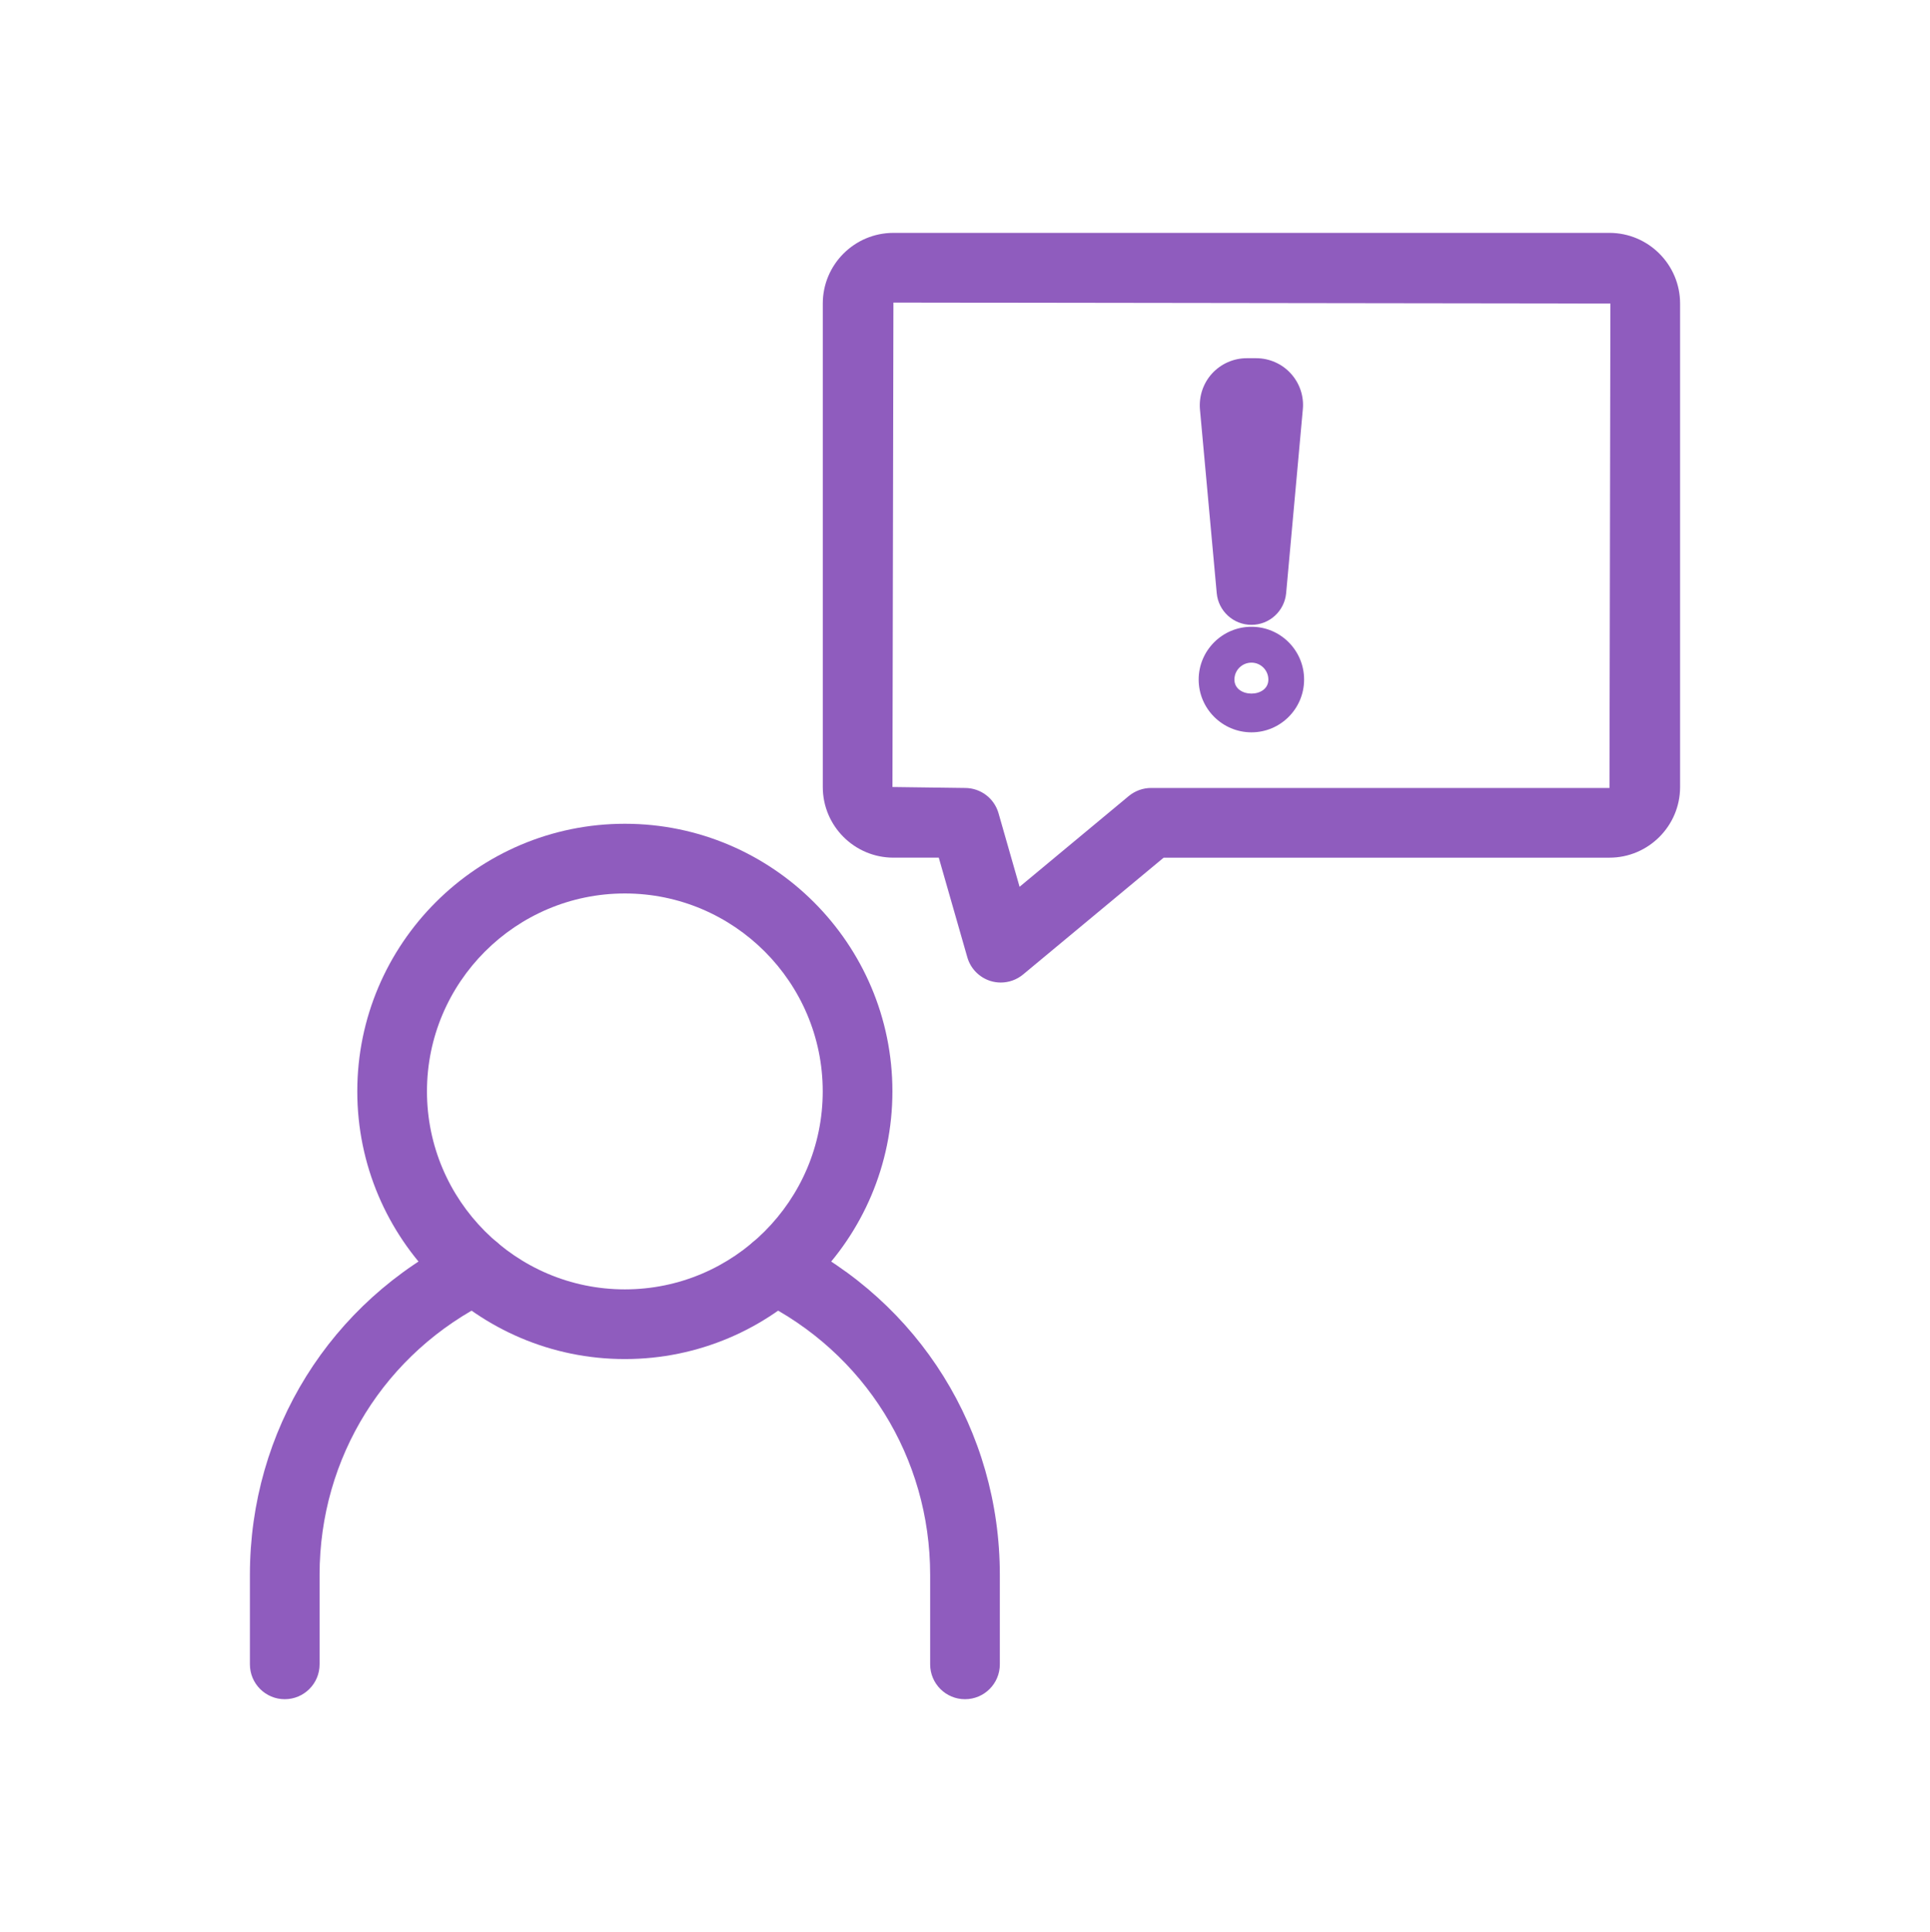
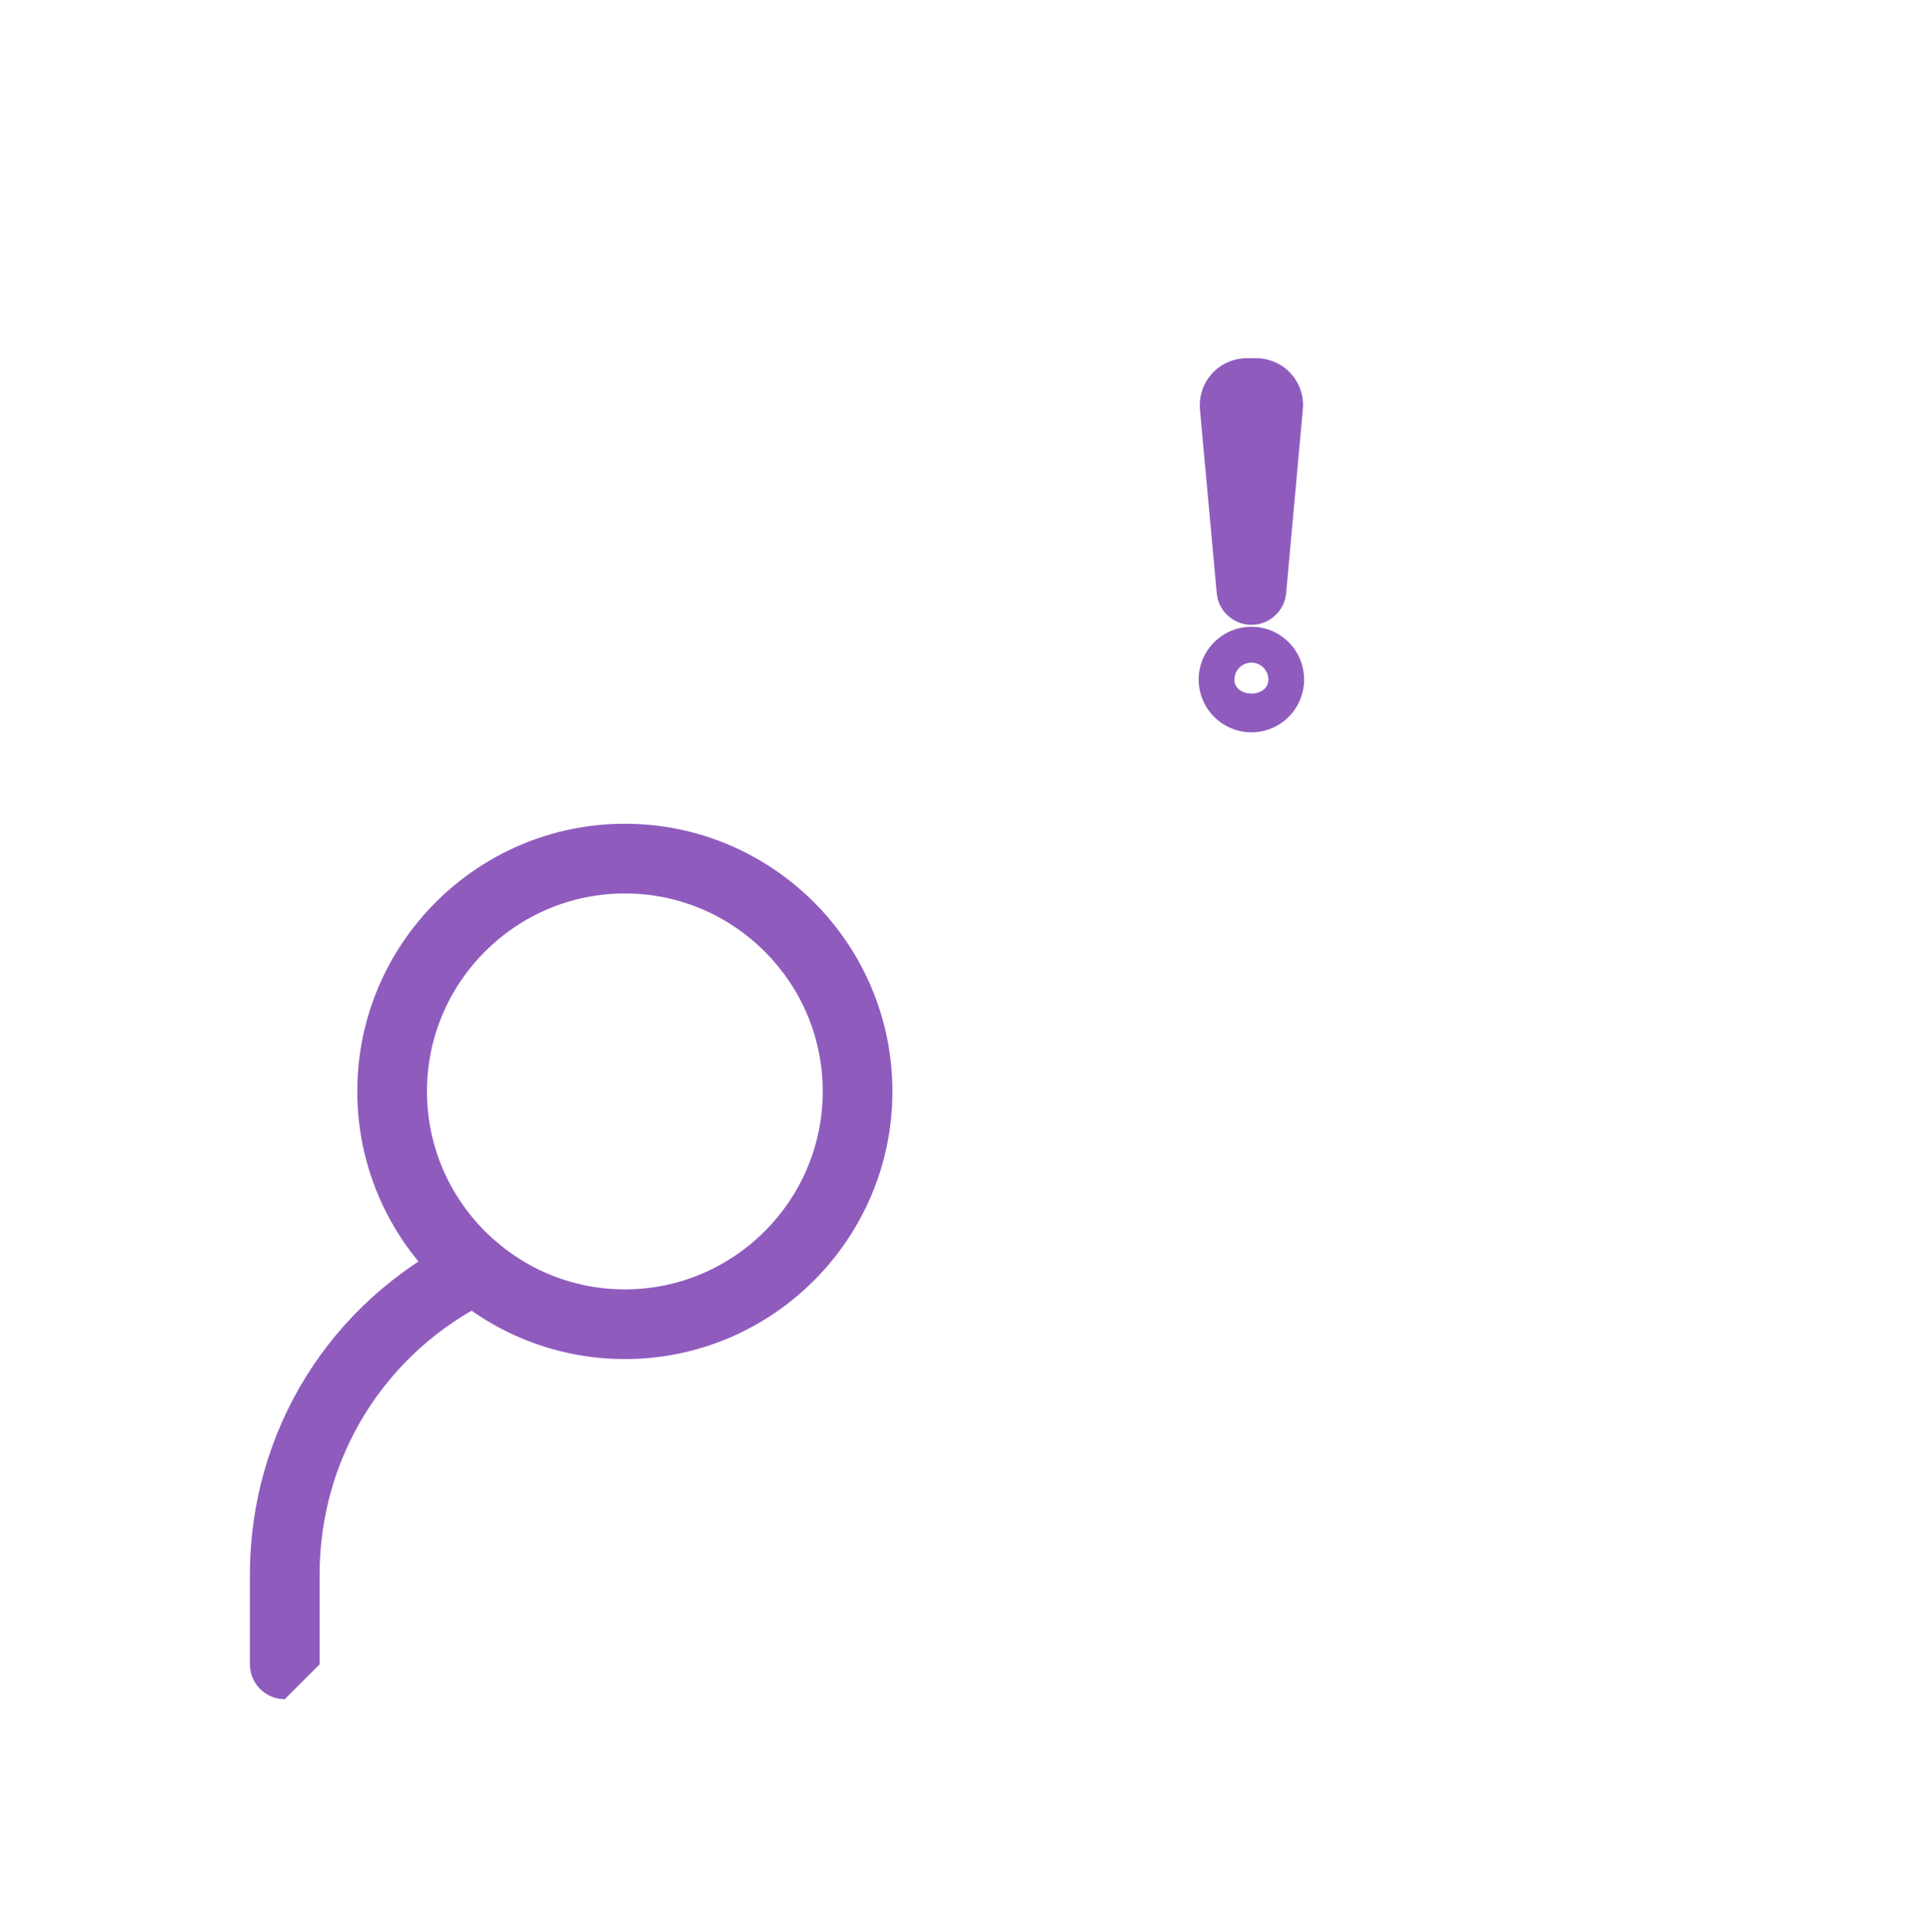
<svg xmlns="http://www.w3.org/2000/svg" version="1.1" id="Layer_1" x="0px" y="0px" width="171.334px" height="171.479px" viewBox="0 0 171.334 171.479" enable-background="new 0 0 171.334 171.479" xml:space="preserve">
  <g>
    <g>
      <path fill="#8F5CBE" d="M55.471,120.621c-13.097,0-23.753-10.664-23.753-23.761c0-13.092,10.656-23.748,23.753-23.748    c13.096,0,23.752,10.656,23.752,23.748C79.223,109.957,68.567,120.621,55.471,120.621z M55.471,79.298    c-9.686,0-17.567,7.882-17.567,17.563c0,9.689,7.881,17.575,17.567,17.575s17.566-7.886,17.566-17.575    C73.037,87.18,65.156,79.298,55.471,79.298z" />
    </g>
    <g>
-       <path fill="#8F5CBE" d="M25.278,150.81c-1.708,0-3.093-1.386-3.093-3.093v-7.95c0-12.79,7.136-24.244,18.618-29.882    c1.547-0.766,3.387-0.113,4.14,1.409c0.753,1.53,0.121,3.383-1.41,4.14c-9.351,4.592-15.162,13.919-15.162,24.333v7.95    C28.372,149.424,26.986,150.81,25.278,150.81z" />
+       <path fill="#8F5CBE" d="M25.278,150.81c-1.708,0-3.093-1.386-3.093-3.093v-7.95c0-12.79,7.136-24.244,18.618-29.882    c1.547-0.766,3.387-0.113,4.14,1.409c0.753,1.53,0.121,3.383-1.41,4.14c-9.351,4.592-15.162,13.919-15.162,24.333v7.95    z" />
    </g>
    <g>
-       <path fill="#8F5CBE" d="M85.666,150.81c-1.707,0-3.092-1.386-3.092-3.093v-7.942c0-10.414-5.808-19.733-15.155-24.341    c-1.535-0.748-2.163-2.602-1.41-4.14c0.749-1.53,2.602-2.175,4.14-1.401c11.477,5.639,18.61,17.092,18.61,29.882v7.942    C88.76,149.424,87.374,150.81,85.666,150.81z" />
-     </g>
+       </g>
    <g>
-       <path fill="#8F5CBE" d="M88.844,87.203c-0.306,0-0.611-0.044-0.914-0.137c-0.994-0.311-1.771-1.1-2.058-2.106l-2.533-8.84h-4.027    c-3.459,0-6.27-2.811-6.27-6.271V26.94c0-3.46,2.811-6.271,6.27-6.271h63.569c3.447,0,6.268,2.811,6.268,6.271V69.85    c0,3.46-2.82,6.271-6.268,6.271h-39.579L90.822,86.49C90.258,86.957,89.557,87.203,88.844,87.203z M79.312,26.855L79.227,69.85    l6.444,0.085c1.382,0,2.593,0.914,2.972,2.243l1.869,6.528l9.697-8.059c0.564-0.459,1.256-0.713,1.981-0.713h40.69l0.081-42.994    L79.312,26.855z" />
-     </g>
+       </g>
    <g>
      <path fill="#8F5CBE" d="M111.099,64.997c-2.585,0-4.688-2.102-4.688-4.684c0-2.581,2.103-4.684,4.688-4.684    c2.577,0,4.671,2.103,4.671,4.684C115.77,62.896,113.676,64.997,111.099,64.997z M111.099,58.812    c-0.838,0-1.515,0.673-1.515,1.502c0,1.651,3.013,1.667,3.013,0C112.597,59.484,111.92,58.812,111.099,58.812z" />
    </g>
    <g>
      <path fill="#8F5CBE" d="M111.099,55.457c-1.603,0-2.94-1.221-3.085-2.812l-1.49-16.314c-0.096-1.167,0.29-2.323,1.08-3.186    c0.789-0.857,1.9-1.353,3.076-1.353h0.838c1.16,0,2.287,0.491,3.068,1.353c0.789,0.862,1.184,2.019,1.071,3.182l-1.481,16.318    C114.03,54.236,112.693,55.457,111.099,55.457z" />
    </g>
  </g>
</svg>